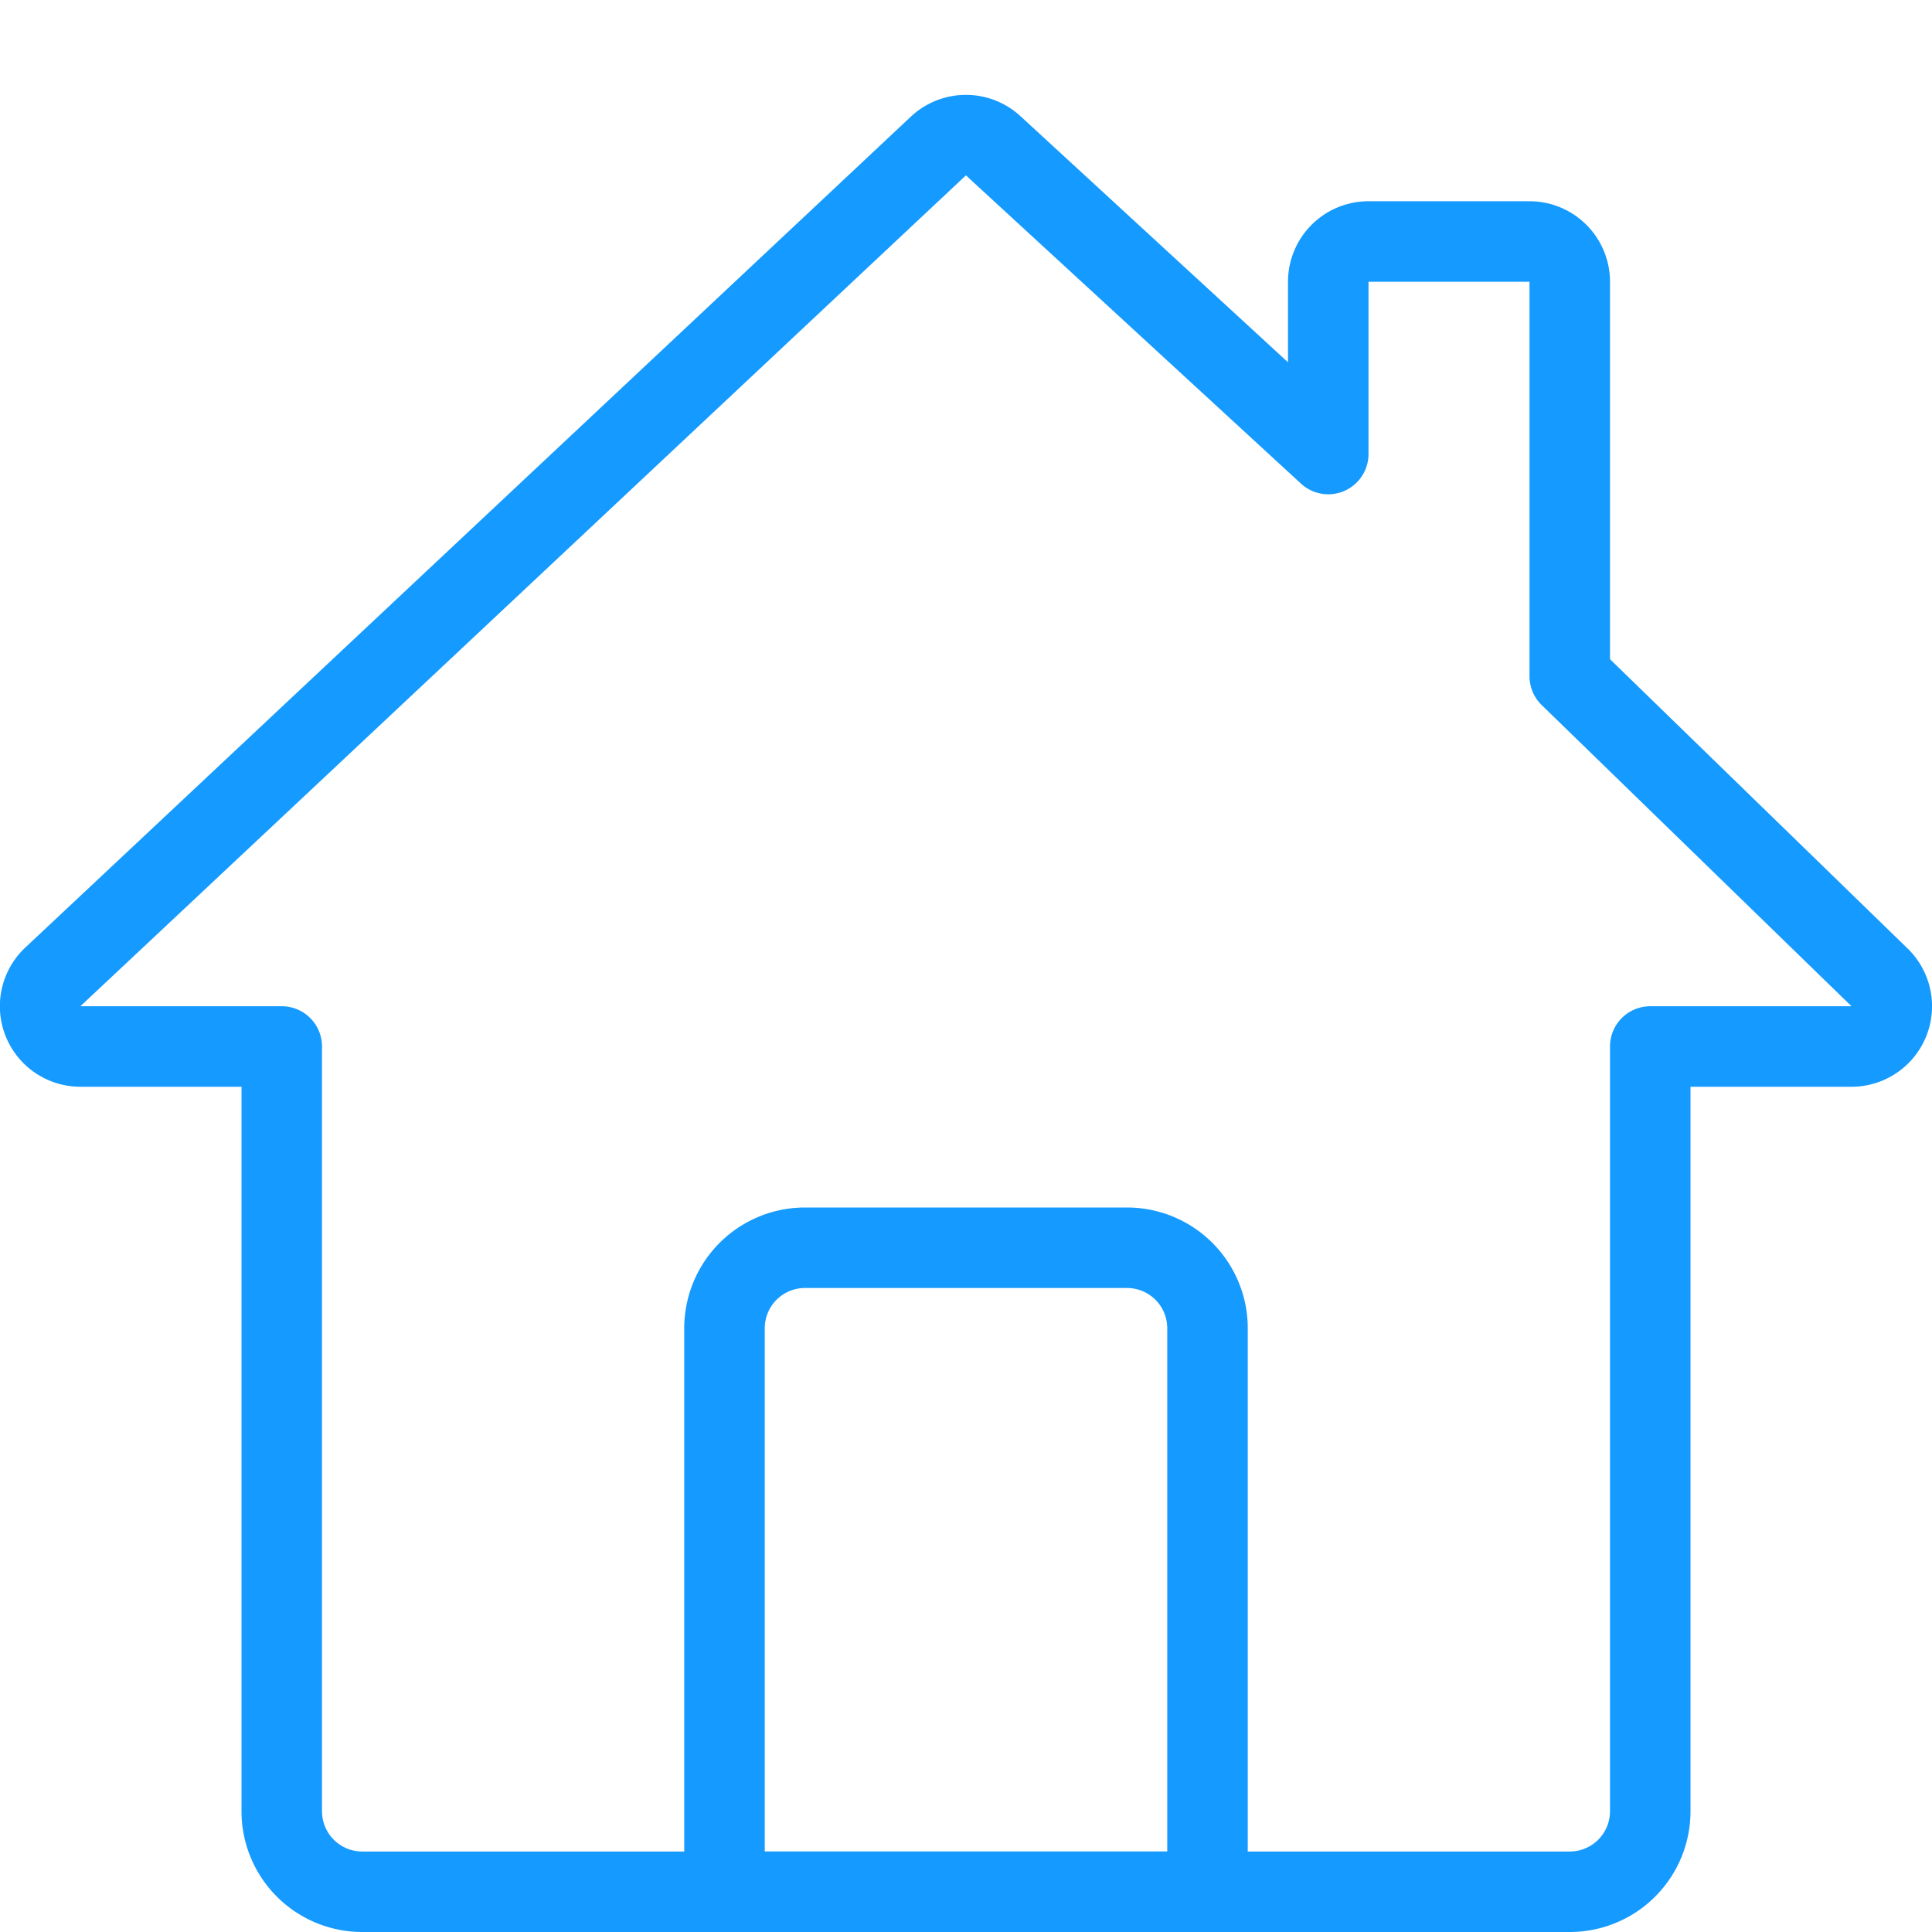
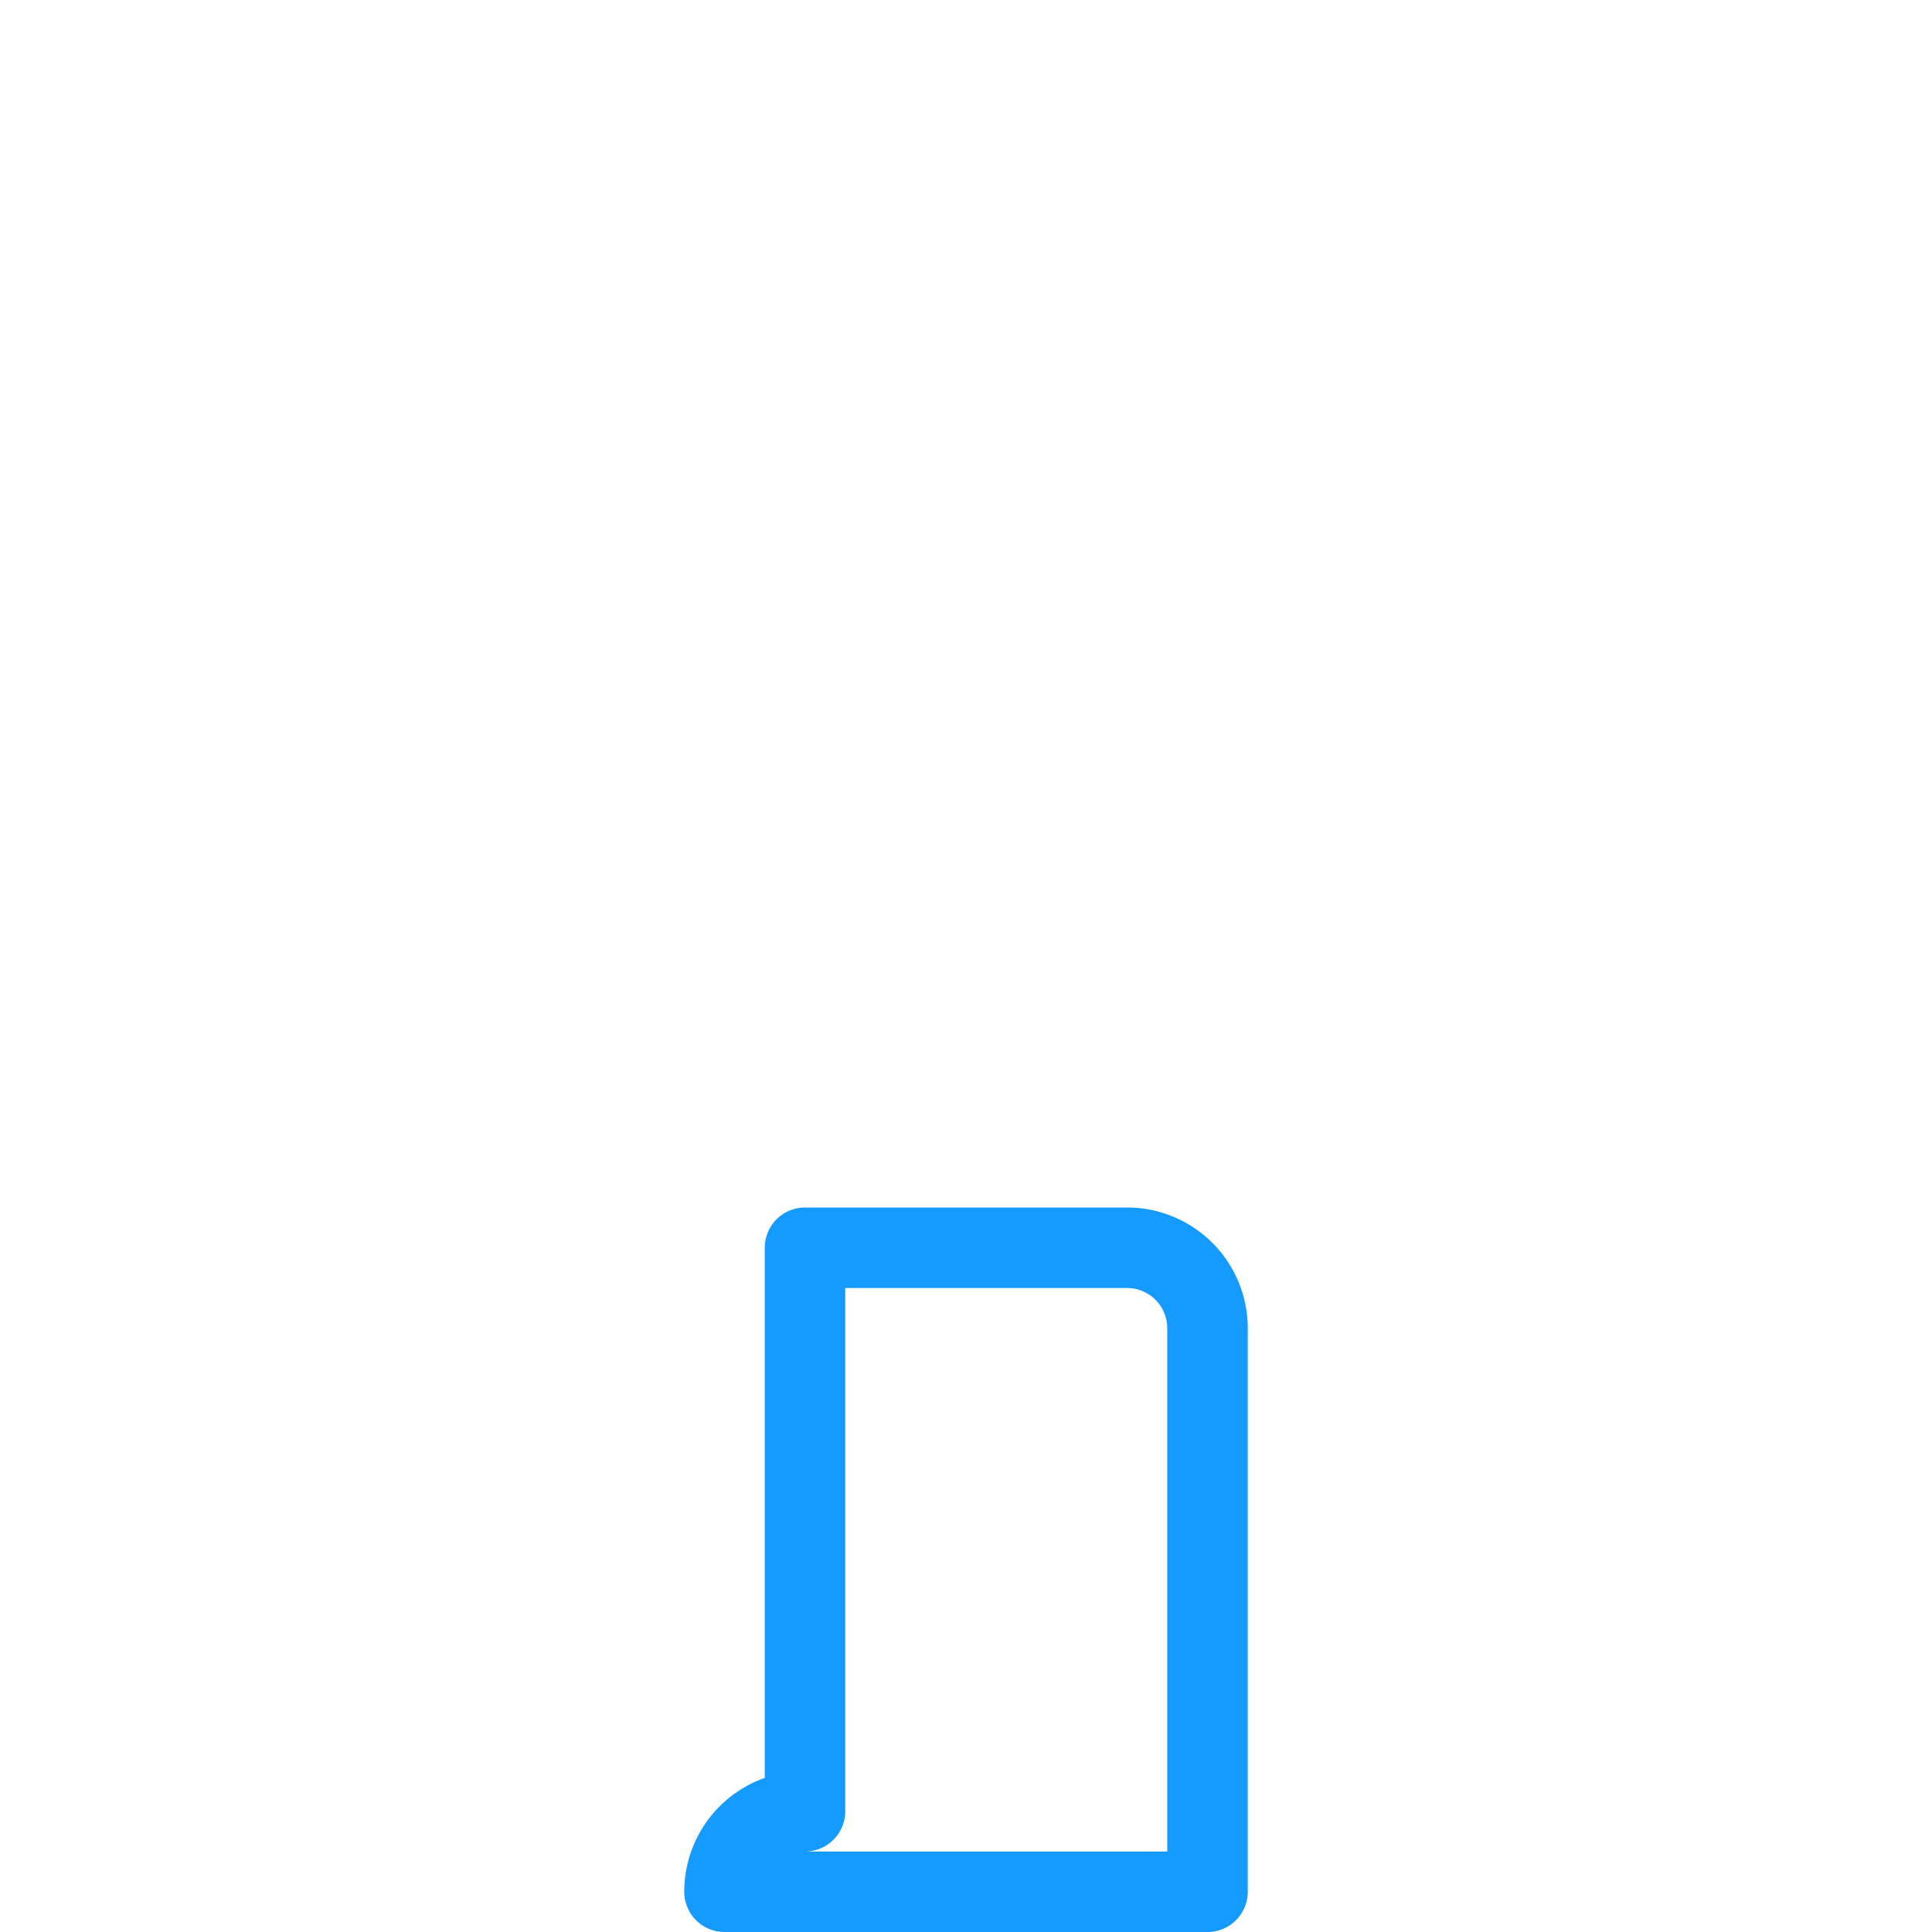
<svg xmlns="http://www.w3.org/2000/svg" viewBox="0 0 24 24" id="House-Chimney-1--Streamline-Ultimate" height="24" width="24">
  <desc>
    House Chimney 1 Streamline Icon: https://streamlinehq.com
  </desc>
-   <path d="M10 15.5h4a1 1 0 0 1 1 1v7l0 0H9l0 0v-7a1 1 0 0 1 1 -1Z" fill="none" stroke="#159aff" stroke-linecap="round" stroke-linejoin="round" stroke-width="1" />
-   <path d="M19.5 8.4V3.5A0.5 0.5 0 0 0 19 3h-2a0.5 0.5 0 0 0 -0.5 0.5v2.14l-4.162 -3.829a0.5 0.5 0 0 0 -0.678 0l-11 10.321A0.5 0.5 0 0 0 1 13h2.5v9.5a1 1 0 0 0 1 1h15a1 1 0 0 0 1 -1V13H23a0.5 0.5 0 0 0 0.339 -0.868Z" fill="none" stroke="#159aff" stroke-linecap="round" stroke-linejoin="round" stroke-width="1" />
+   <path d="M10 15.5h4a1 1 0 0 1 1 1v7l0 0H9l0 0a1 1 0 0 1 1 -1Z" fill="none" stroke="#159aff" stroke-linecap="round" stroke-linejoin="round" stroke-width="1" />
</svg>